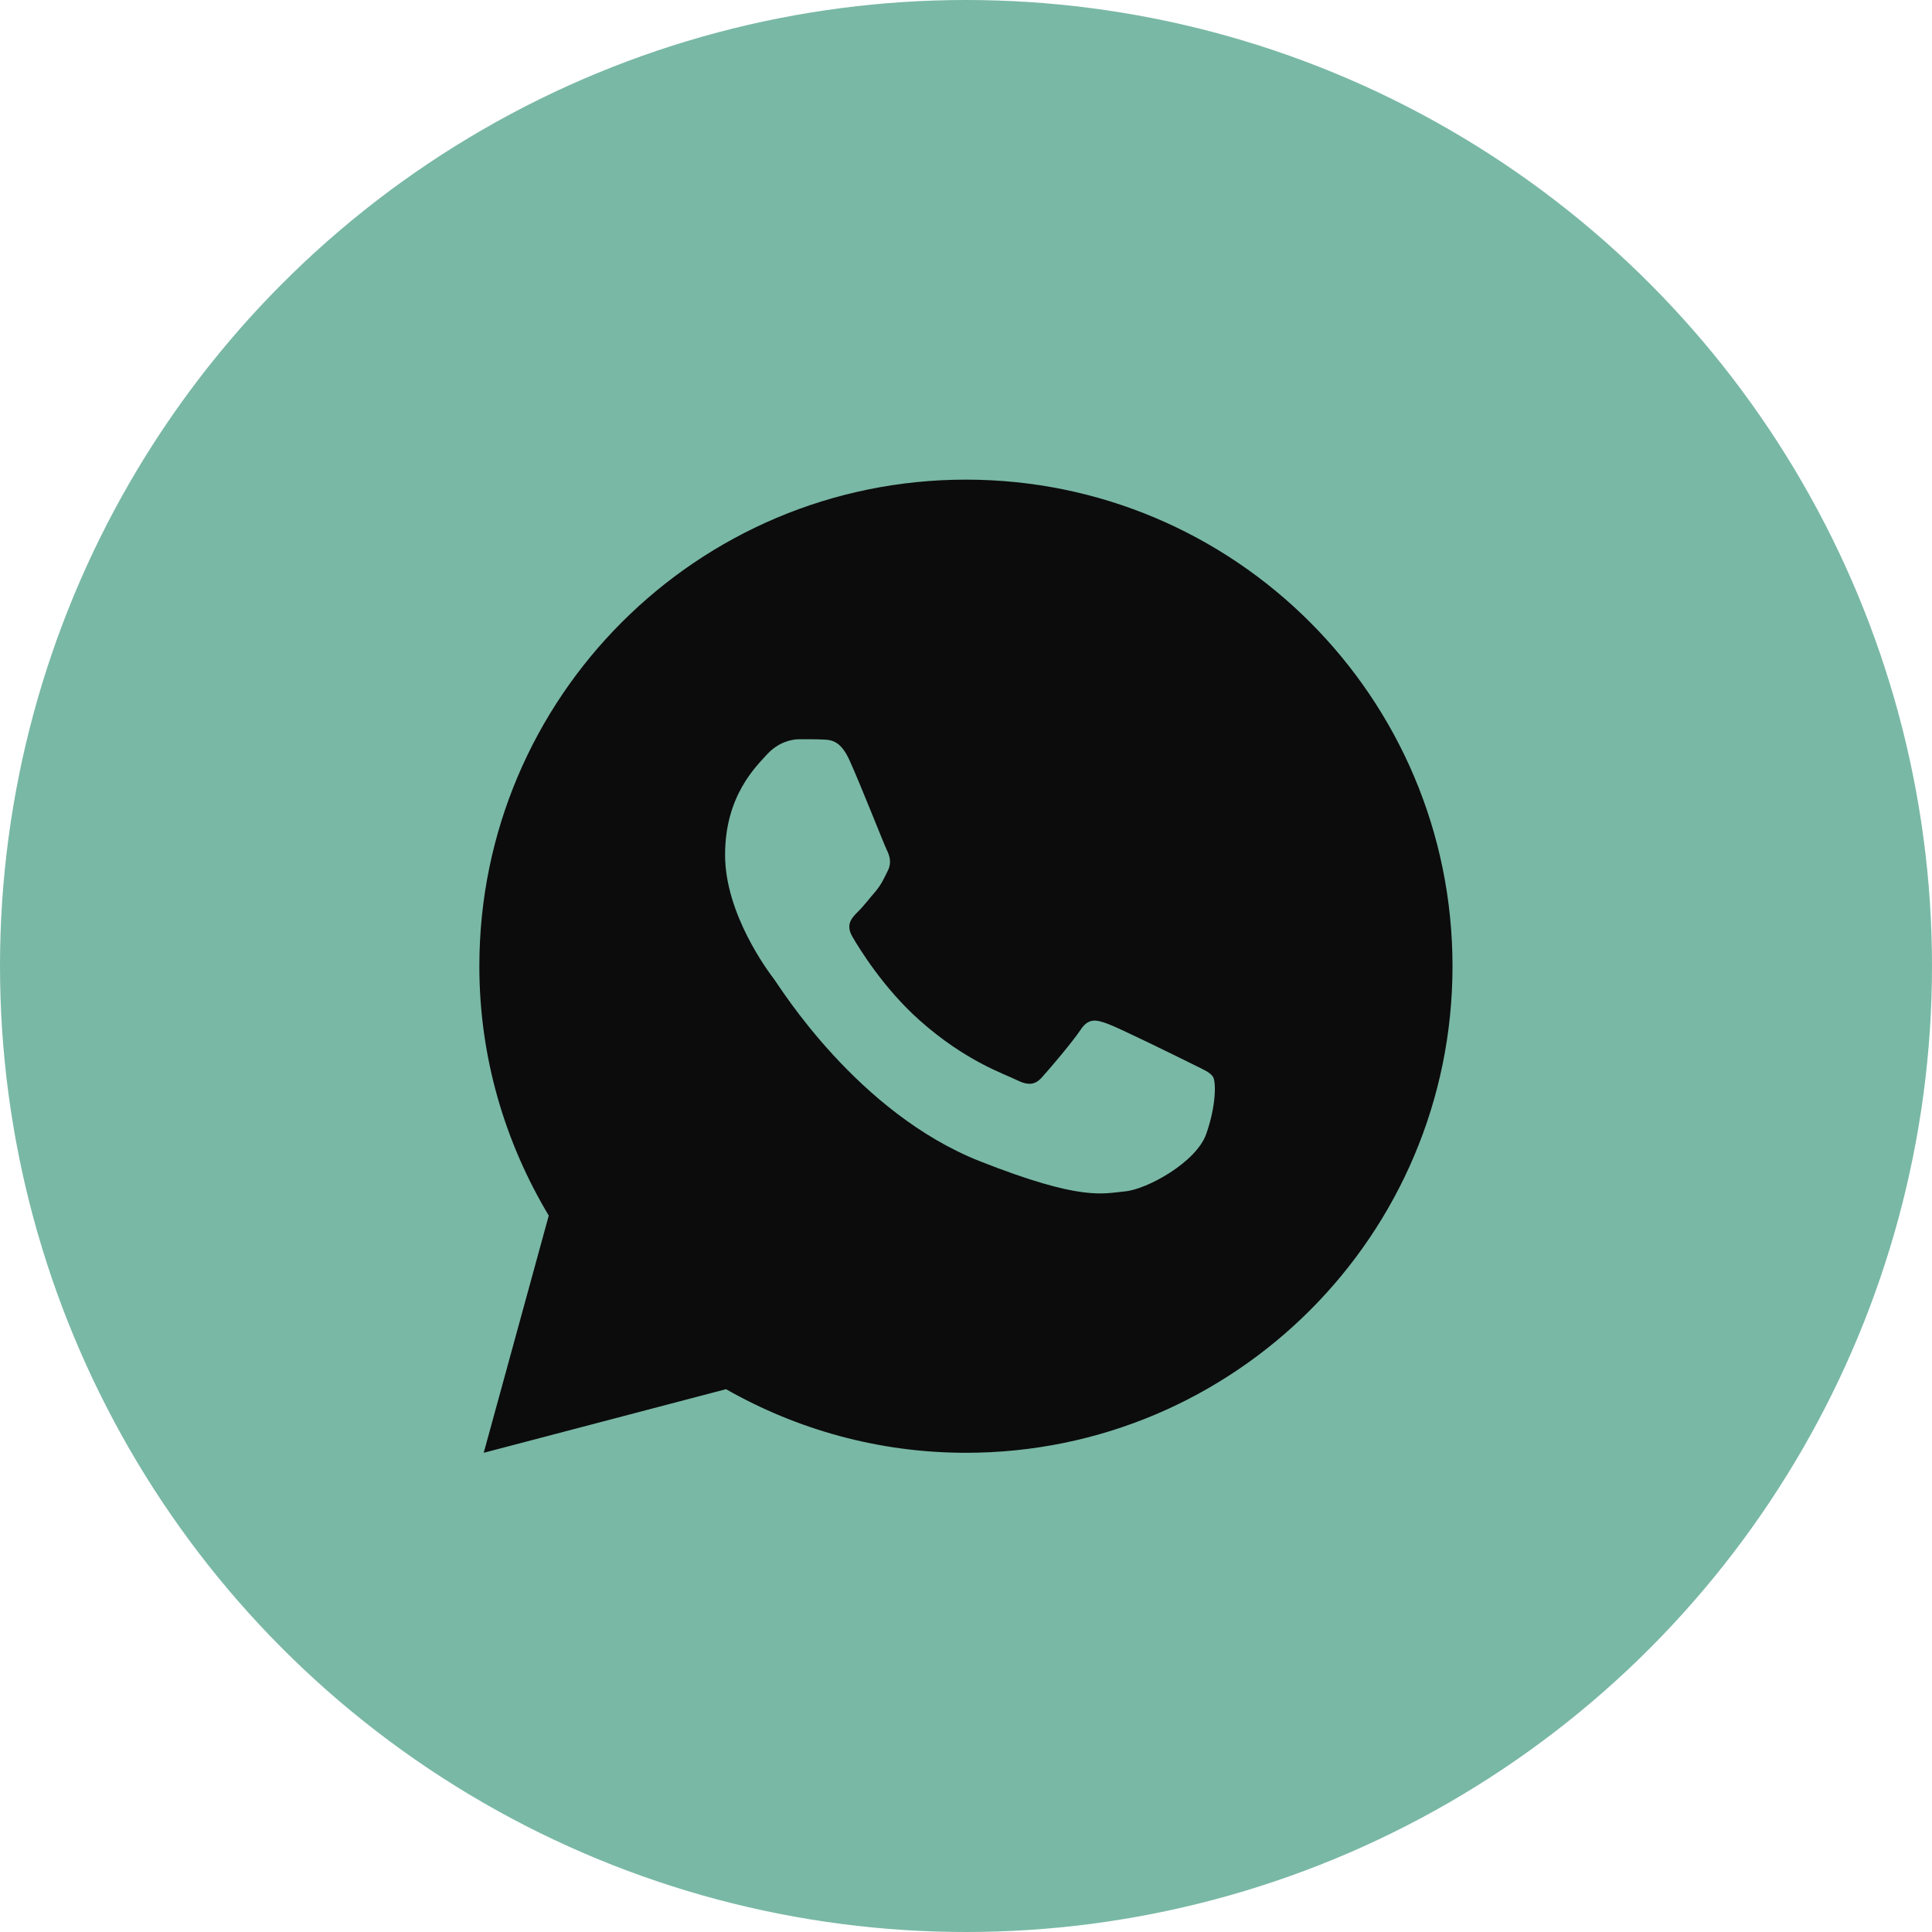
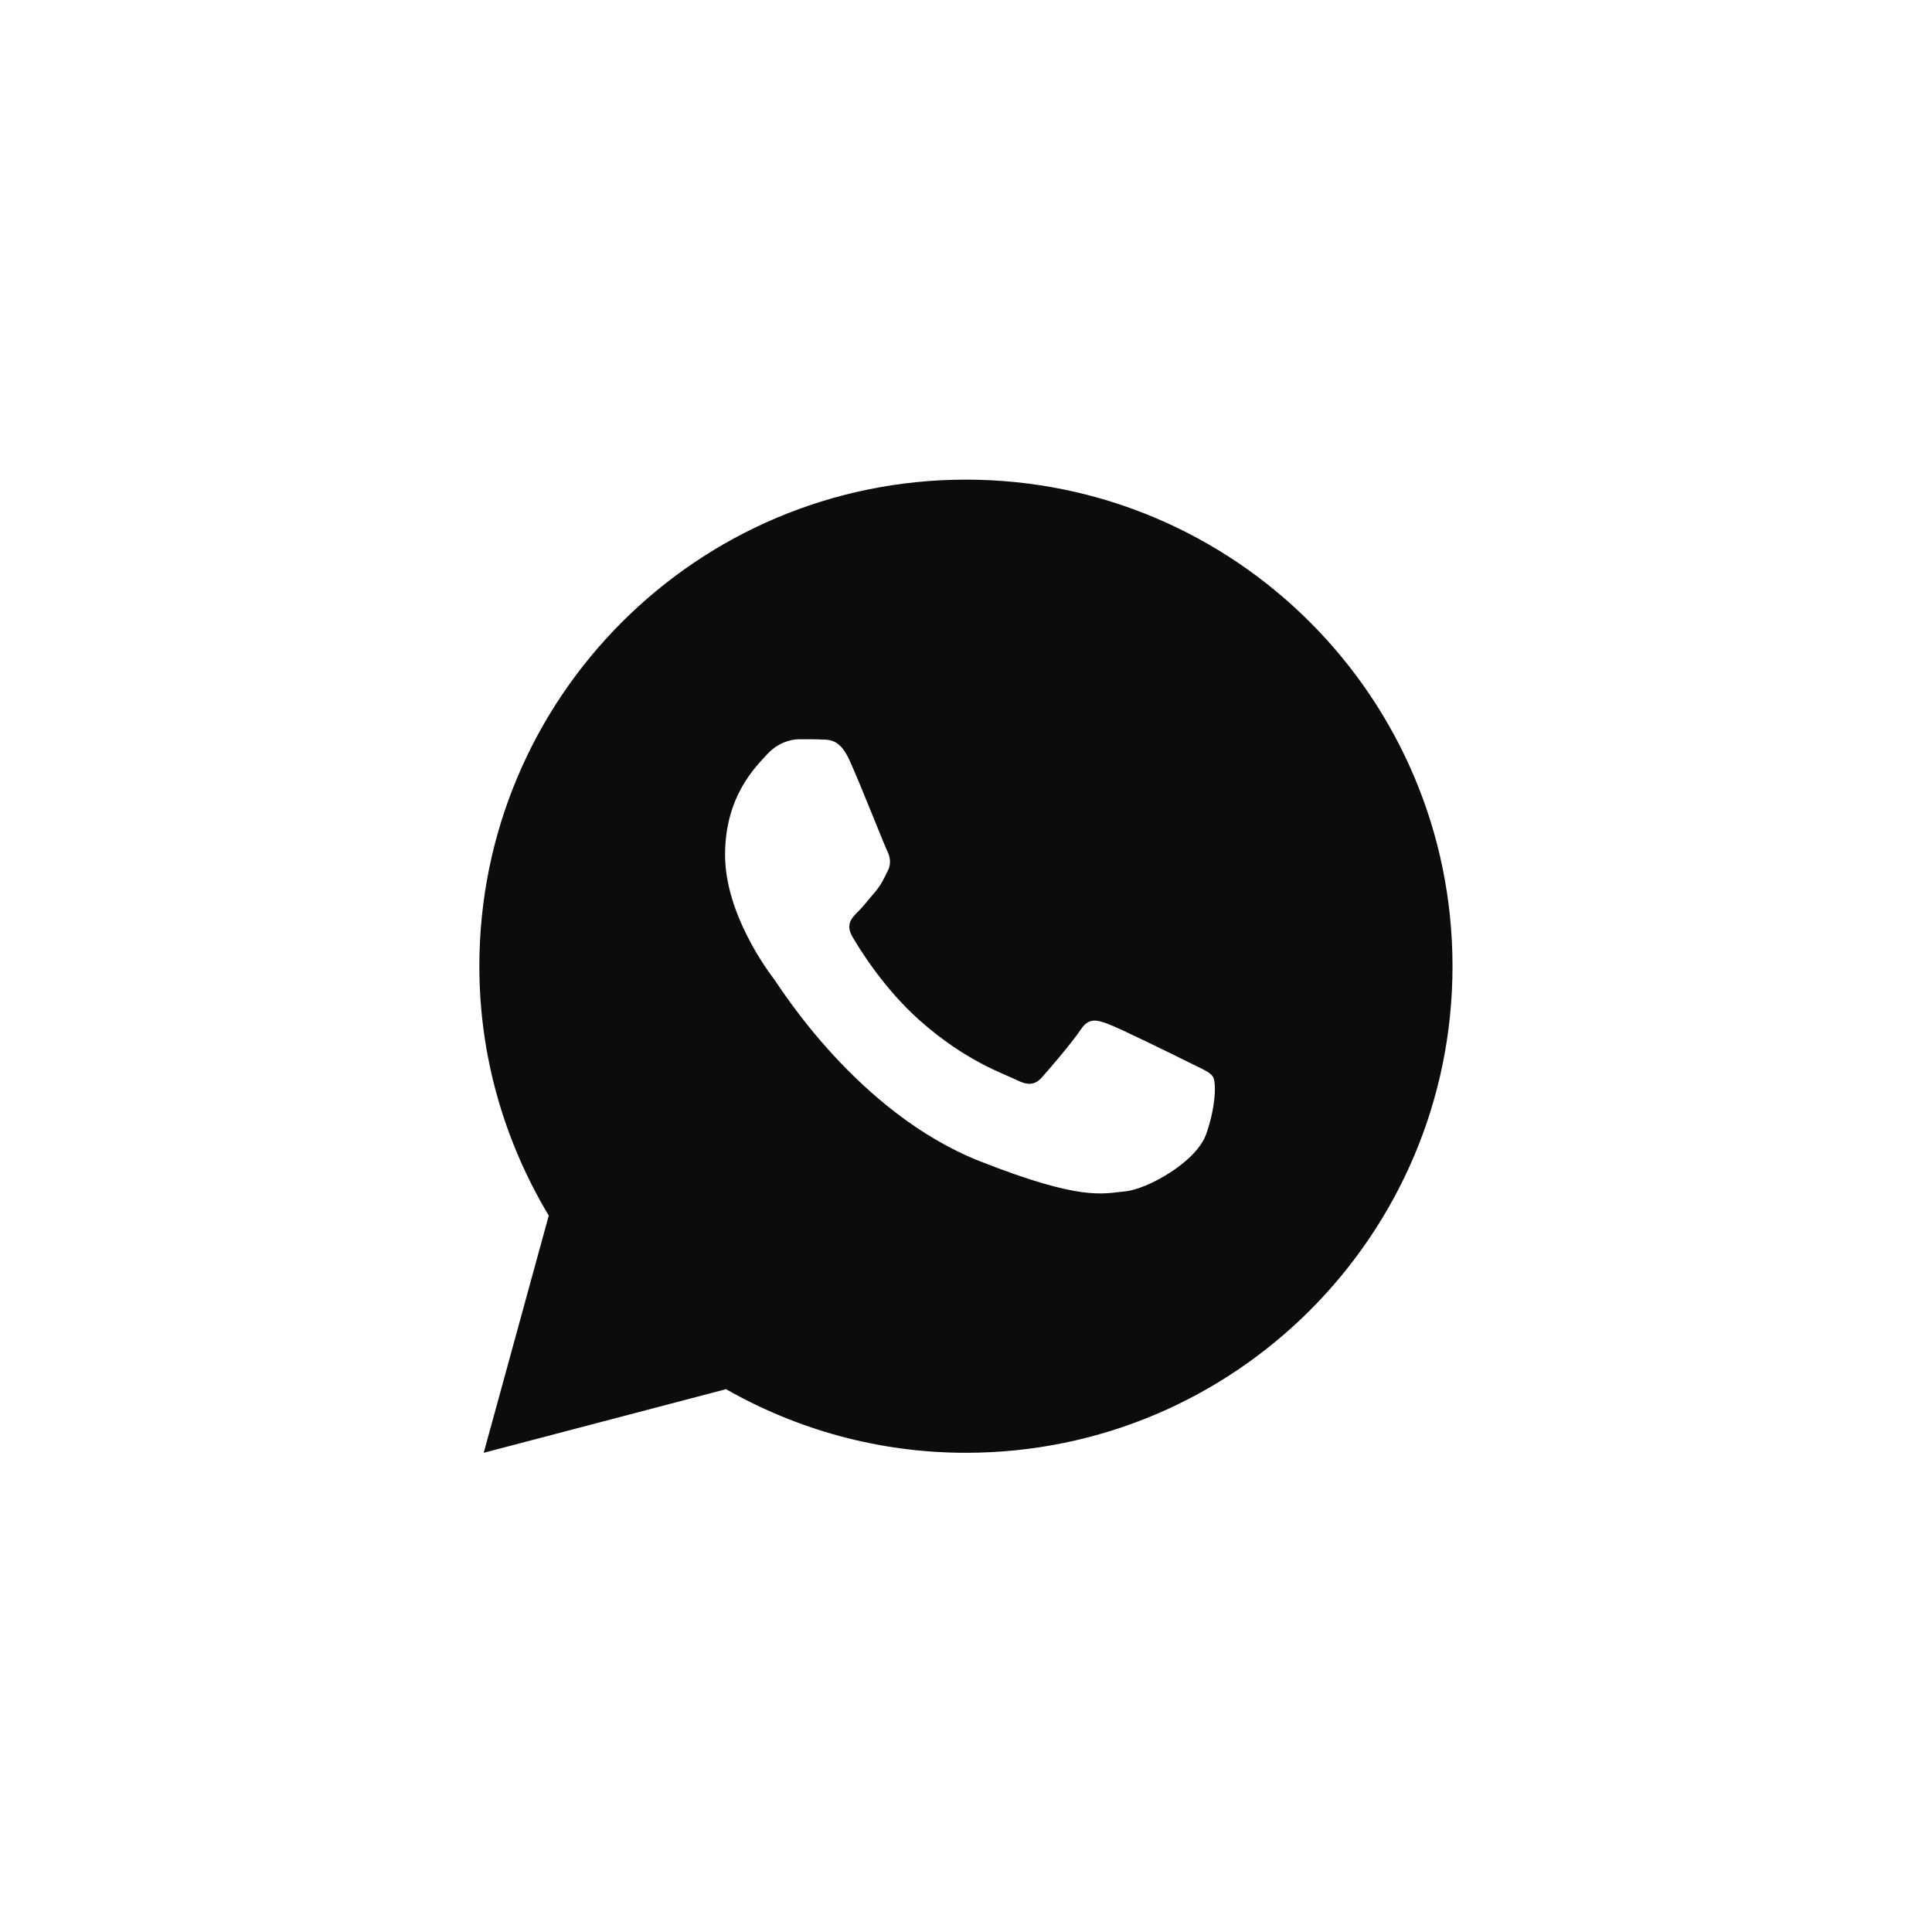
<svg xmlns="http://www.w3.org/2000/svg" width="27" height="27" viewBox="0 0 27 27" fill="none">
-   <circle cx="13.5" cy="13.5" r="13.5" fill="#79B8A5" />
  <path d="M13.499 6.703C9.744 6.703 6.699 9.748 6.699 13.503C6.699 14.779 7.058 15.968 7.669 16.988L6.76 20.303L10.146 19.414C11.136 19.977 12.279 20.303 13.499 20.303C17.255 20.303 20.299 17.258 20.299 13.503C20.299 9.748 17.255 6.703 13.499 6.703ZM11.172 10.331C11.282 10.331 11.396 10.33 11.494 10.335C11.615 10.338 11.747 10.347 11.873 10.627C12.024 10.959 12.351 11.792 12.392 11.876C12.434 11.961 12.464 12.06 12.406 12.171C12.35 12.284 12.321 12.352 12.24 12.453C12.155 12.55 12.063 12.671 11.986 12.745C11.902 12.829 11.815 12.922 11.912 13.09C12.01 13.259 12.348 13.81 12.848 14.256C13.492 14.83 14.034 15.007 14.203 15.091C14.372 15.176 14.47 15.163 14.567 15.049C14.668 14.939 14.989 14.56 15.102 14.391C15.212 14.222 15.325 14.251 15.478 14.307C15.633 14.362 16.461 14.77 16.63 14.854C16.799 14.939 16.91 14.981 16.952 15.049C16.996 15.12 16.996 15.457 16.856 15.851C16.716 16.243 16.029 16.623 15.72 16.65C15.409 16.679 15.119 16.79 13.698 16.23C11.985 15.555 10.904 13.8 10.82 13.687C10.735 13.576 10.133 12.774 10.133 11.947C10.133 11.117 10.569 10.71 10.721 10.541C10.877 10.373 11.058 10.331 11.172 10.331Z" fill="#0C0C0C" />
</svg>